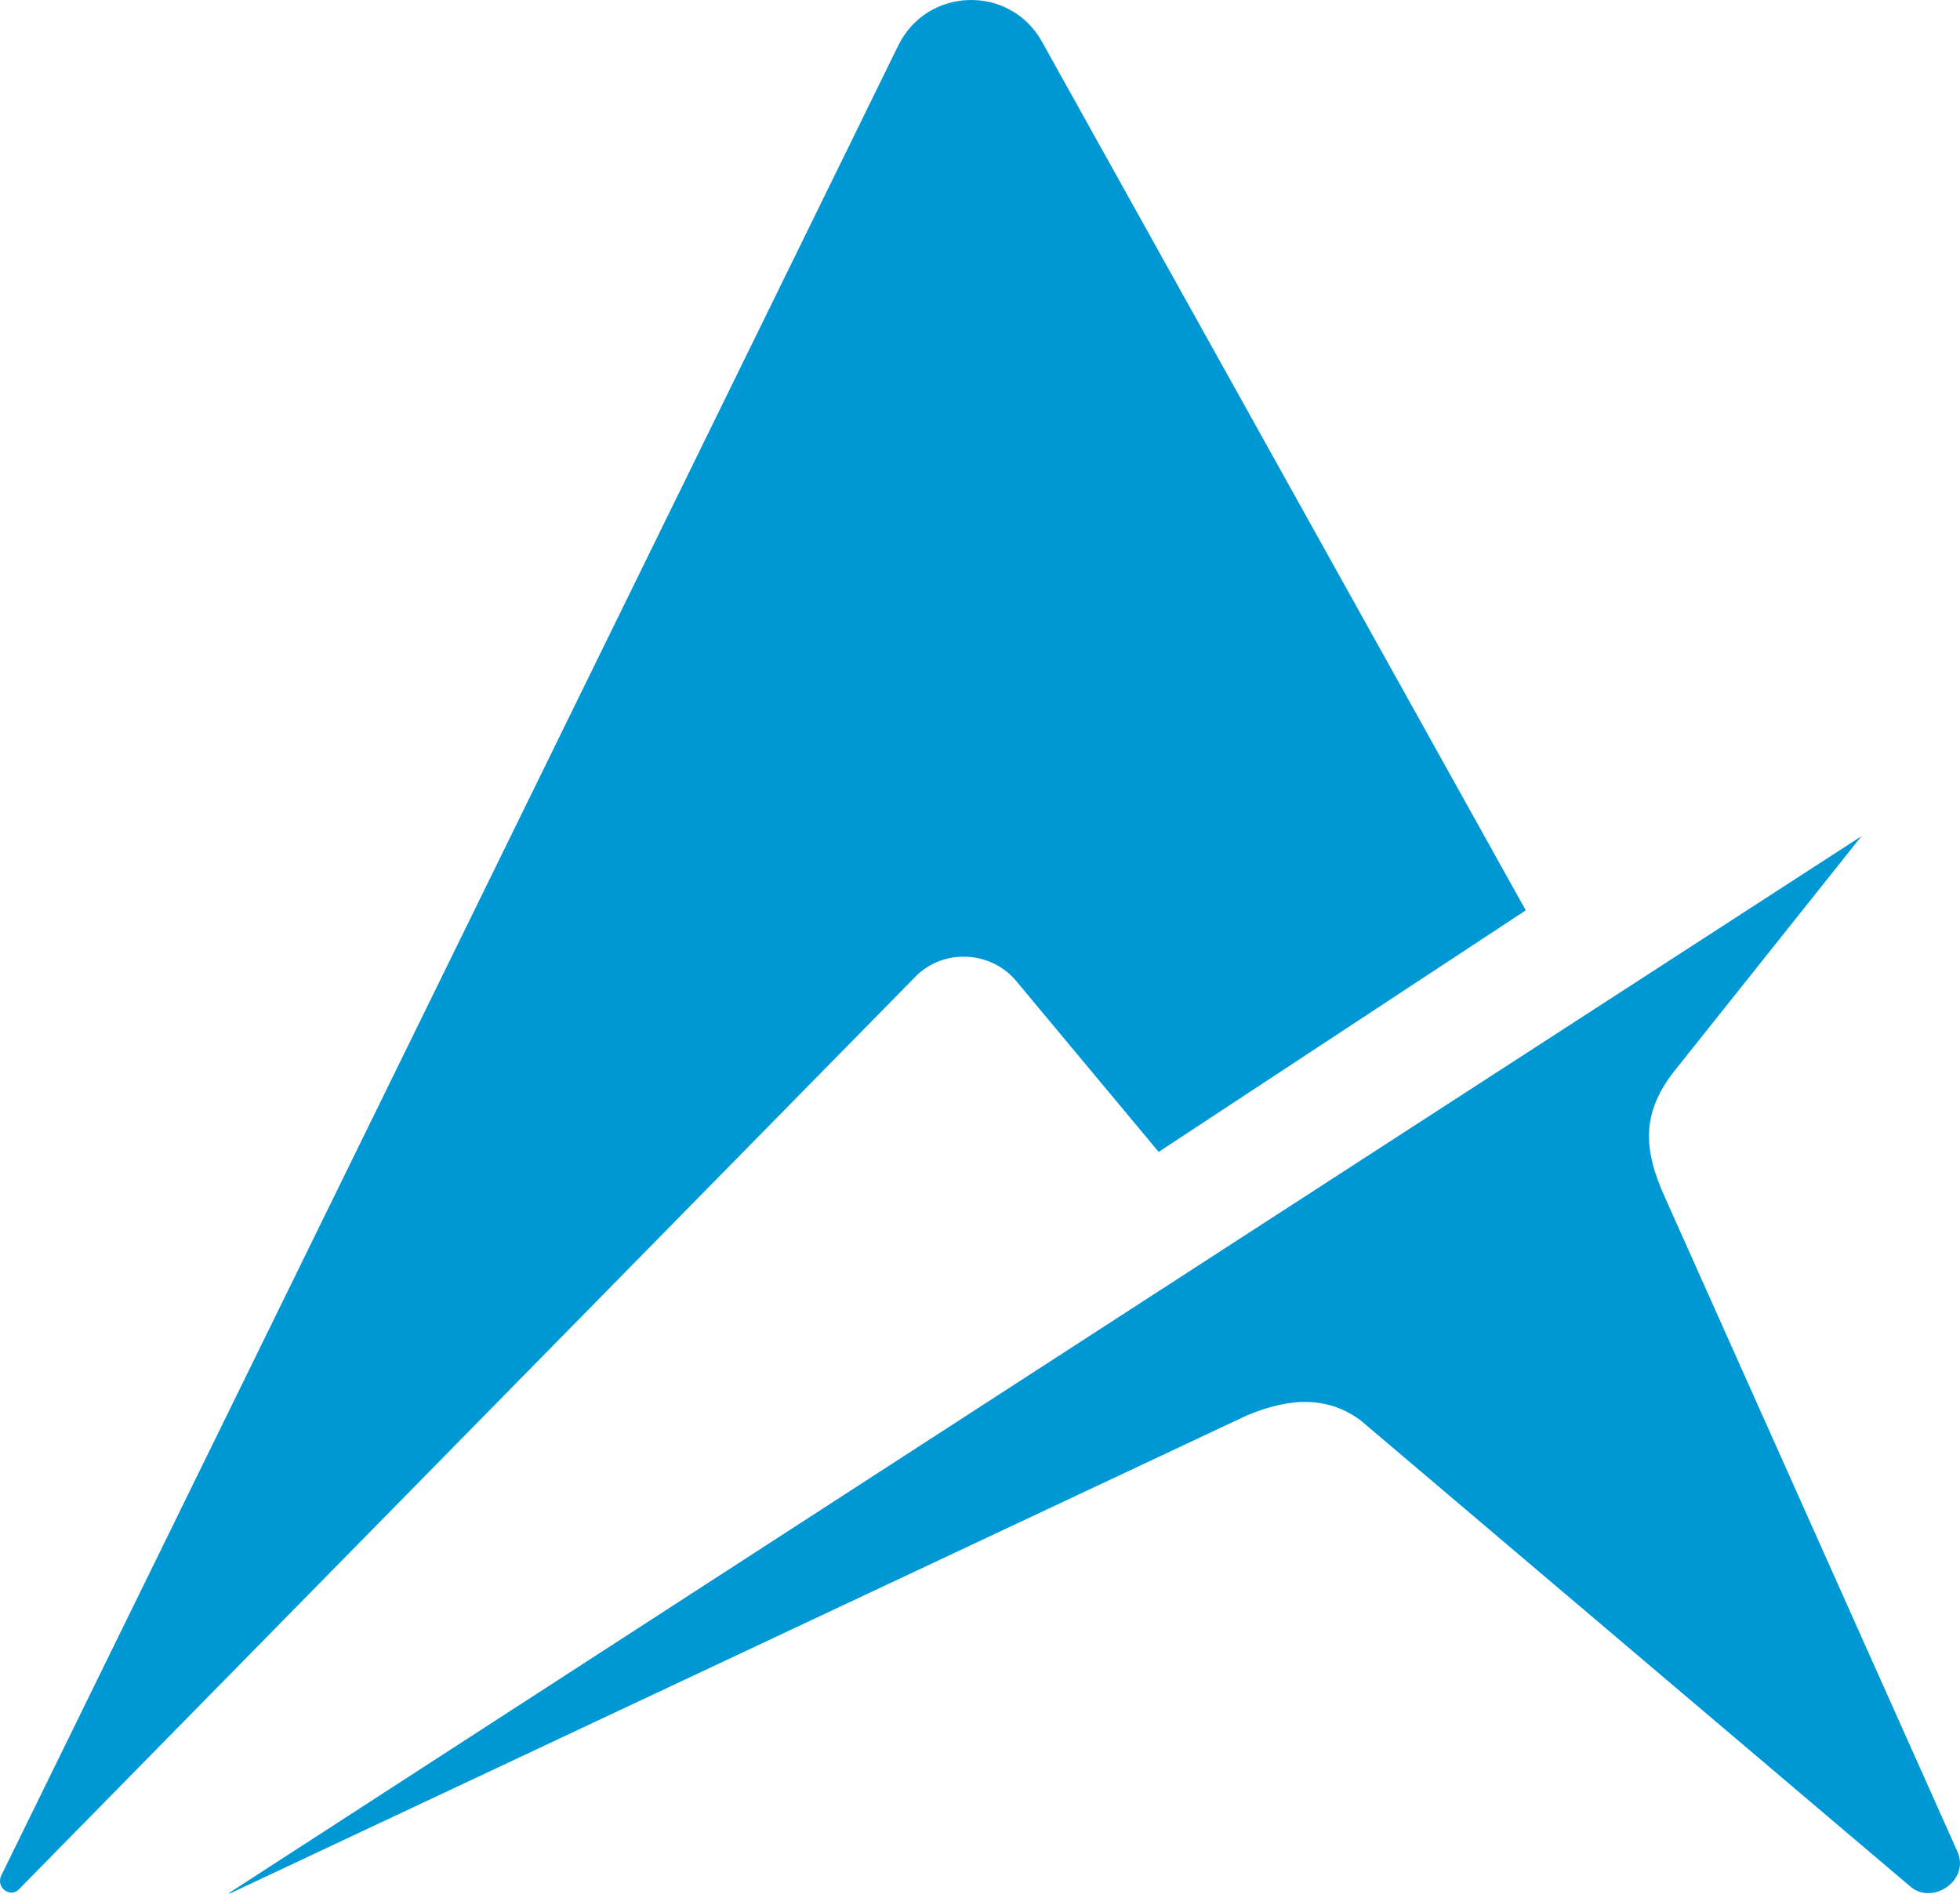
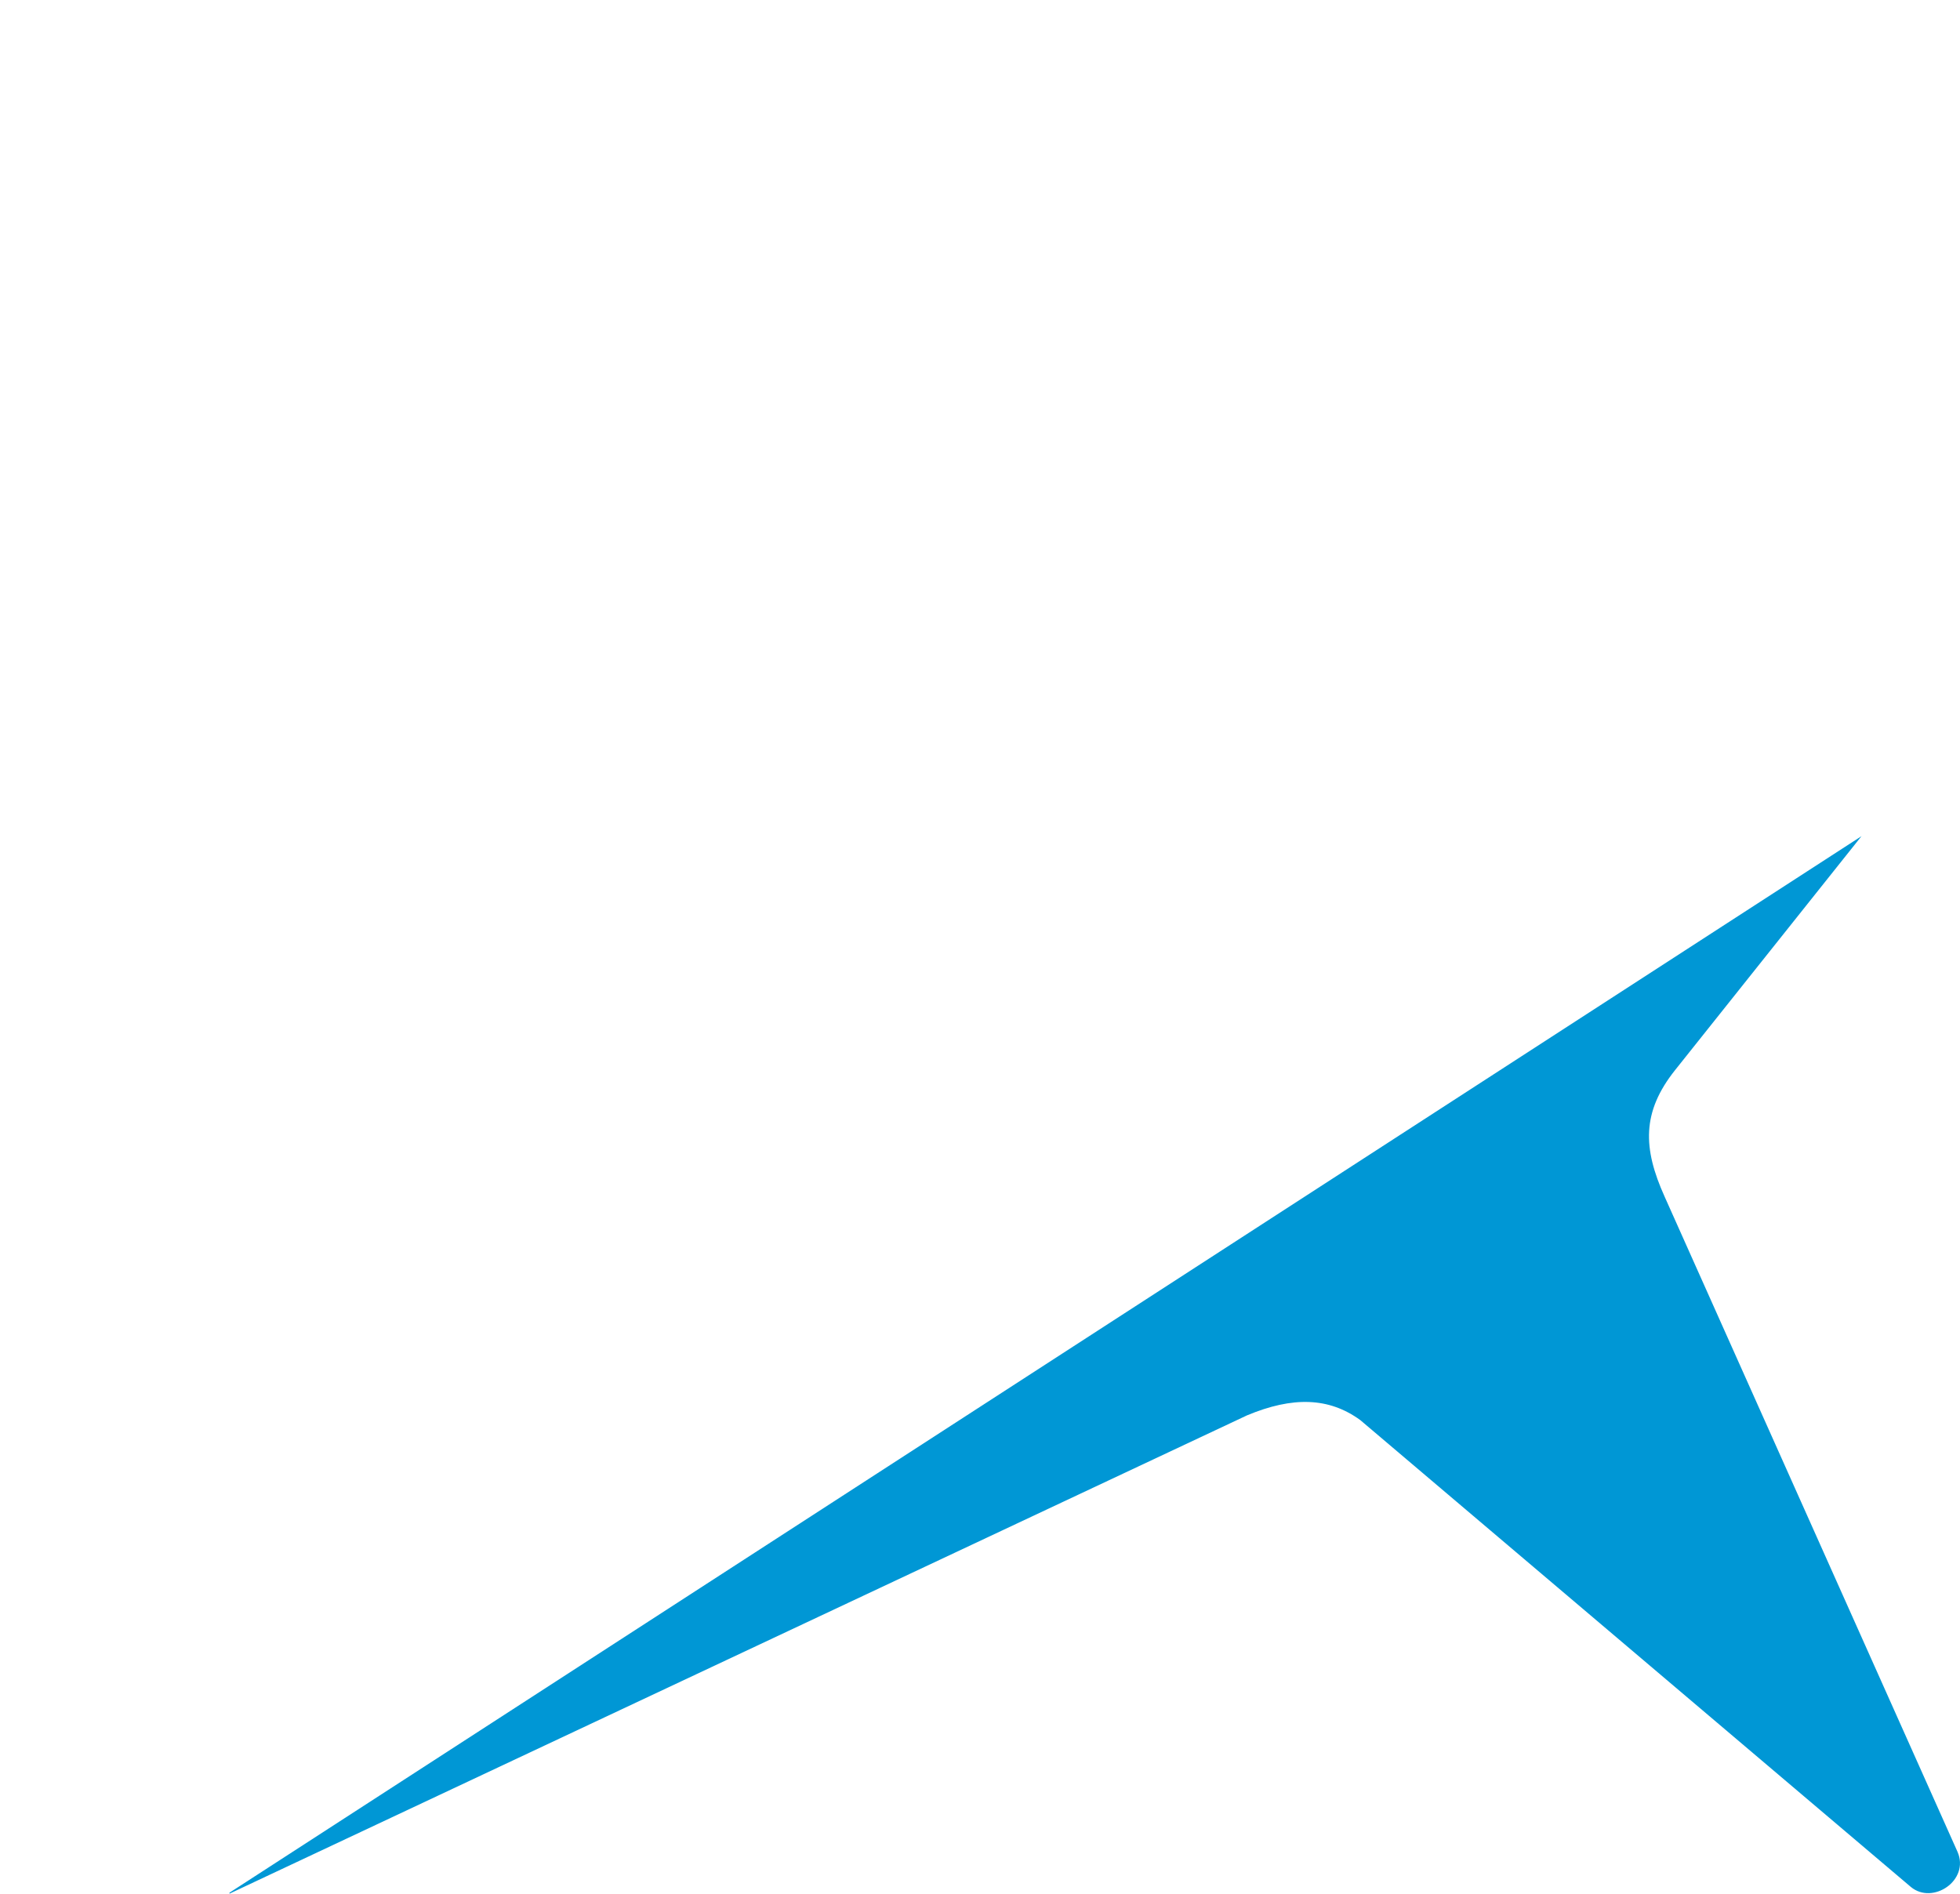
<svg xmlns="http://www.w3.org/2000/svg" id="Calque_2" data-name="Calque 2" viewBox="0 0 206.09 199.13">
  <defs>
    <style>
      .cls-1 {
        fill: #0097d5;
      }
    </style>
  </defs>
  <g id="Calque_2-2">
    <g id="Calque_1-2">
      <g>
-         <path class="cls-1" d="M121.83,121.13l-15-18c-2.7-3.2-7.7-3.4-10.6-.4L2.03,198.63c-.9,1-2.5-.1-1.9-1.4L94.43,4.83c3-6.2,11.7-6.5,15.1-.5l50.9,91.4s-38.6,25.4-38.6,25.4Z" />
        <path class="cls-1" d="M24.13,199.03l171.6-111.1-19.6,24.6c-3.5,4.4-3.4,8.2-1.1,13.3l30.8,68.9c1.3,3-2.6,5.6-4.9,3.7l-57.9-49.1c-3.3-2.4-7.1-2.5-11.9-.5l-107,50.3h0v-.1Z" />
      </g>
    </g>
  </g>
</svg>